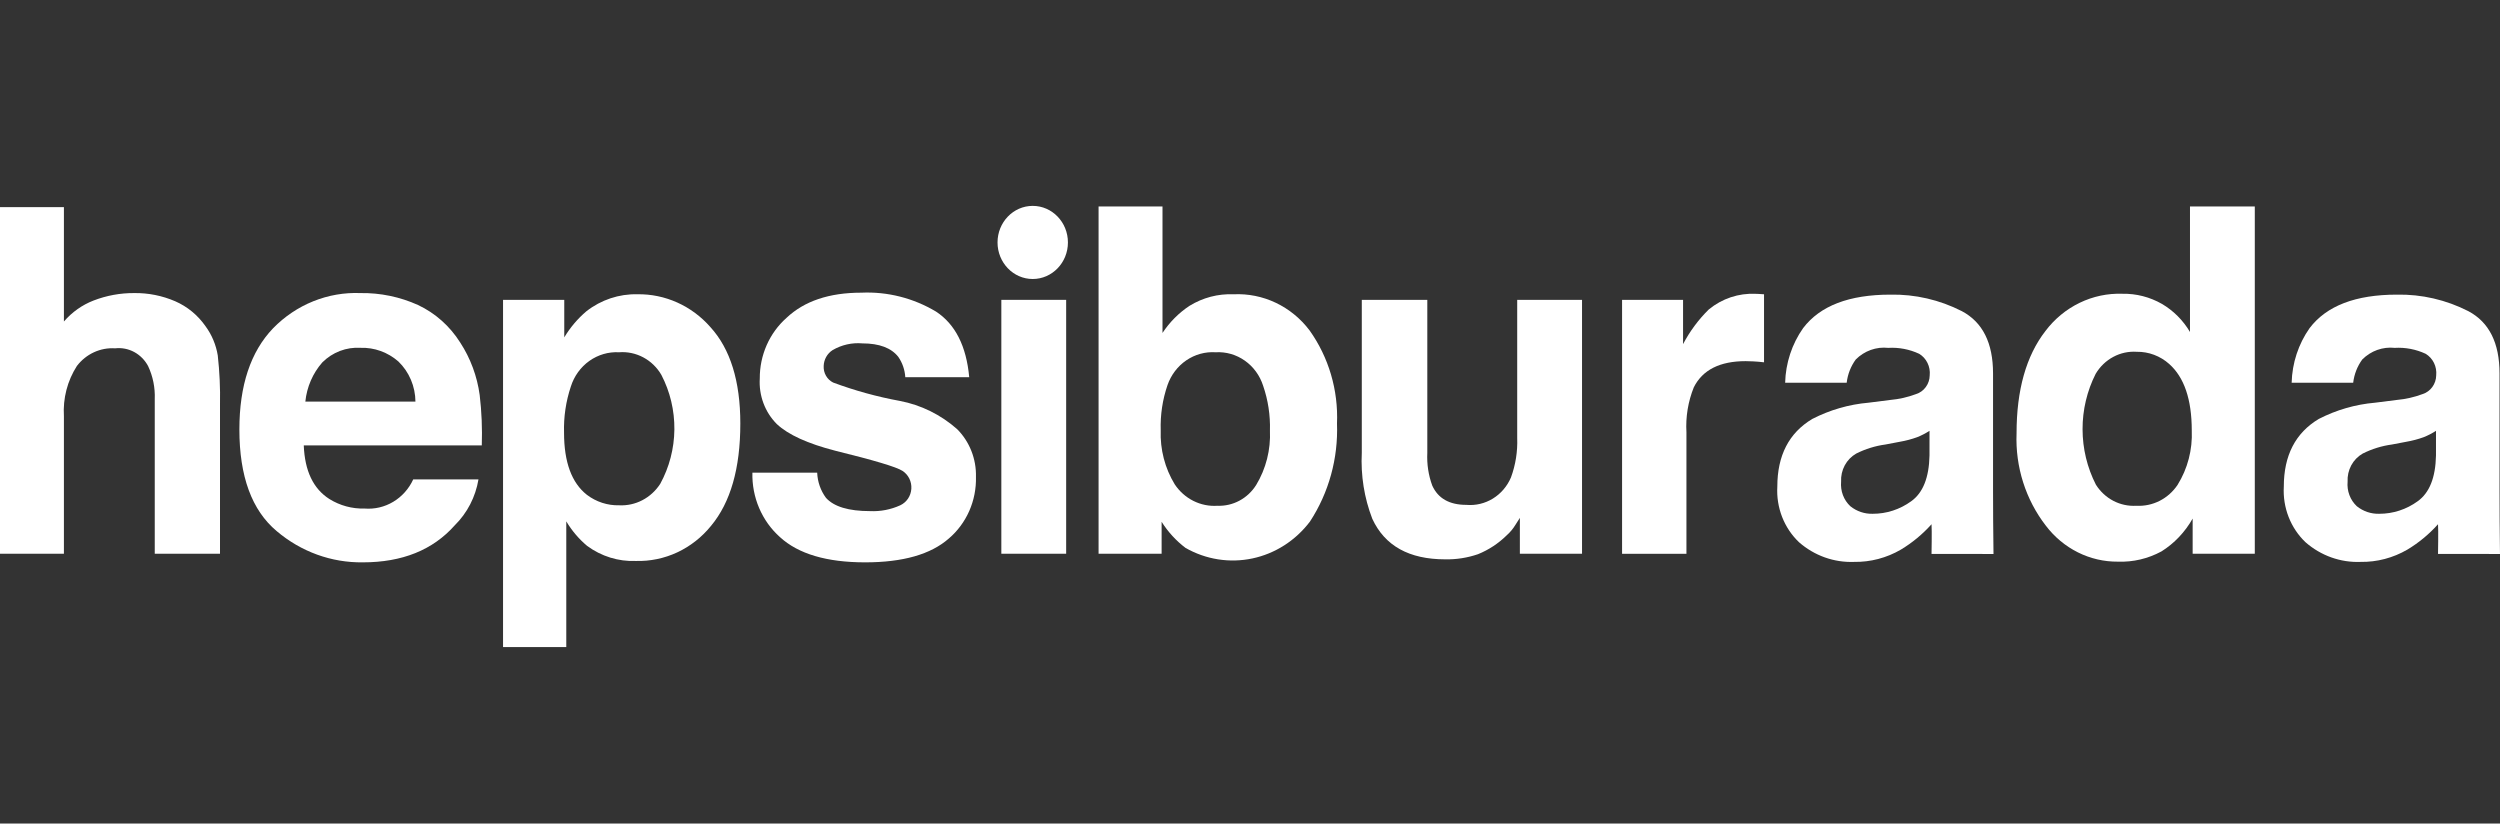
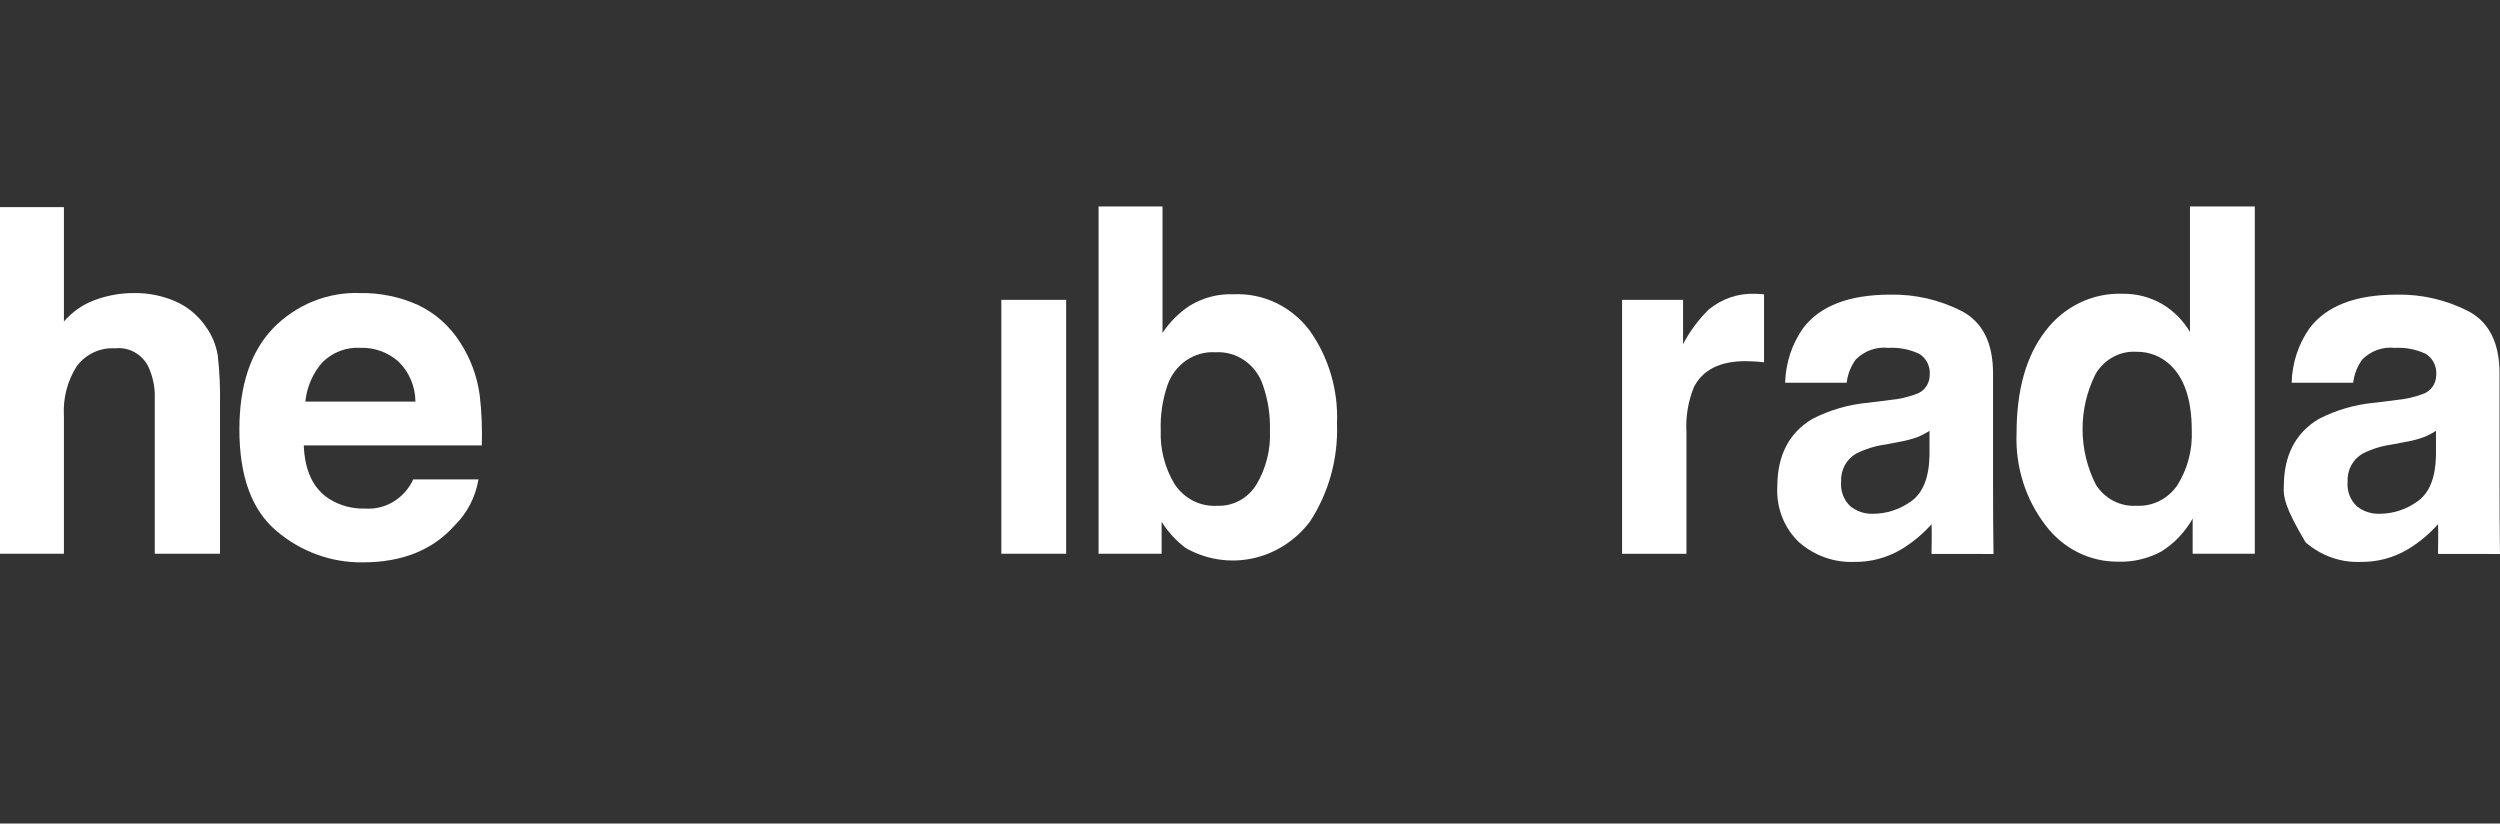
<svg xmlns="http://www.w3.org/2000/svg" width="170" height="56" viewBox="0 0 170 56" fill="none">
  <rect x="0" y="0" width="170" height="56" fill="#333333" stroke="none" />
  <g clip-path="url(#clip0_1240_1068)">
    <path d="M11.915 20.486C12.738 20.845 13.449 21.43 13.973 22.18C14.403 22.763 14.689 23.446 14.808 24.169C14.932 25.277 14.983 26.392 14.96 27.507V37.653H10.523V27.142C10.555 26.364 10.399 25.59 10.069 24.89C9.851 24.483 9.522 24.151 9.124 23.936C8.725 23.722 8.274 23.635 7.828 23.686C7.334 23.654 6.84 23.746 6.388 23.954C5.936 24.163 5.54 24.481 5.231 24.883C4.583 25.89 4.272 27.091 4.346 28.3V37.656H-0.001V14.086H4.346V21.862C4.896 21.225 5.586 20.736 6.358 20.437C7.244 20.095 8.184 19.922 9.13 19.929C10.085 19.916 11.033 20.106 11.915 20.486Z" fill="white" />
    <path d="M28.423 20.739C29.595 21.29 30.591 22.176 31.295 23.293C31.992 24.363 32.445 25.584 32.619 26.863C32.753 27.999 32.8 29.145 32.762 30.289H20.656C20.724 32.021 21.303 33.235 22.395 33.931C23.117 34.381 23.949 34.606 24.791 34.581C25.471 34.636 26.15 34.476 26.74 34.123C27.331 33.77 27.804 33.239 28.099 32.601H32.536C32.336 33.794 31.77 34.888 30.924 35.721C29.435 37.4 27.351 38.24 24.671 38.24C22.539 38.269 20.465 37.517 18.814 36.115C17.124 34.699 16.278 32.395 16.278 29.203C16.278 26.212 17.041 23.919 18.568 22.324C19.348 21.523 20.279 20.898 21.301 20.486C22.323 20.074 23.416 19.885 24.512 19.929C25.856 19.908 27.19 20.184 28.423 20.739ZM21.921 24.639C21.27 25.378 20.864 26.315 20.763 27.311H28.25C28.246 26.798 28.141 26.292 27.942 25.823C27.743 25.354 27.454 24.932 27.092 24.583C26.373 23.953 25.455 23.621 24.515 23.652C24.04 23.622 23.565 23.694 23.118 23.864C22.672 24.034 22.264 24.298 21.921 24.64L21.921 24.639Z" fill="white" />
-     <path d="M48.308 22.244C49.664 23.732 50.342 25.918 50.342 28.801C50.342 31.842 49.679 34.16 48.354 35.754C47.729 36.528 46.944 37.144 46.058 37.559C45.172 37.973 44.206 38.173 43.235 38.146C42.051 38.192 40.885 37.83 39.919 37.116C39.362 36.648 38.885 36.086 38.507 35.453V44H34.207V20.39H38.37V22.941C38.775 22.268 39.283 21.669 39.874 21.167C40.872 20.387 42.094 19.98 43.343 20.01C44.276 19.995 45.201 20.187 46.057 20.572C46.913 20.957 47.68 21.527 48.308 22.244ZM44.973 25.491C44.677 24.984 44.252 24.573 43.745 24.302C43.237 24.031 42.668 23.91 42.099 23.954C41.382 23.914 40.672 24.12 40.078 24.541C39.485 24.962 39.042 25.574 38.818 26.283C38.481 27.29 38.324 28.353 38.355 29.418C38.355 31.425 38.873 32.835 39.91 33.648C40.544 34.129 41.313 34.379 42.098 34.36C42.645 34.388 43.191 34.269 43.681 34.013C44.171 33.758 44.589 33.375 44.895 32.903C45.513 31.776 45.844 30.504 45.858 29.207C45.871 27.91 45.567 26.631 44.972 25.49L44.973 25.491Z" fill="white" />
-     <path d="M55.569 32.142C55.593 32.763 55.802 33.361 56.167 33.854C56.708 34.455 57.709 34.756 59.17 34.756C59.872 34.788 60.572 34.653 61.215 34.361C61.428 34.262 61.611 34.105 61.745 33.907C61.878 33.709 61.956 33.476 61.971 33.235C61.987 32.993 61.938 32.752 61.831 32.537C61.723 32.323 61.562 32.142 61.363 32.016C60.955 31.753 59.44 31.299 56.816 30.654C54.927 30.169 53.596 29.562 52.824 28.836C52.425 28.437 52.114 27.953 51.914 27.416C51.714 26.88 51.629 26.305 51.665 25.731C51.661 24.95 51.822 24.178 52.134 23.468C52.447 22.759 52.905 22.128 53.476 21.621C54.684 20.475 56.383 19.902 58.573 19.902C60.35 19.822 62.112 20.268 63.653 21.19C64.962 22.051 65.713 23.537 65.907 25.649H61.56C61.529 25.152 61.365 24.674 61.086 24.269C60.607 23.657 59.791 23.351 58.64 23.35C57.935 23.289 57.229 23.449 56.613 23.81C56.435 23.924 56.287 24.082 56.181 24.27C56.076 24.458 56.017 24.67 56.01 24.887C55.998 25.12 56.052 25.351 56.167 25.551C56.281 25.751 56.45 25.911 56.652 26.012C58.128 26.561 59.646 26.98 61.19 27.263C62.627 27.536 63.97 28.197 65.083 29.18C65.502 29.599 65.832 30.104 66.053 30.663C66.274 31.222 66.38 31.823 66.365 32.426C66.385 33.224 66.23 34.017 65.911 34.743C65.591 35.469 65.117 36.11 64.523 36.616C63.295 37.698 61.398 38.239 58.831 38.24C56.215 38.24 54.282 37.667 53.035 36.521C52.429 35.981 51.947 35.308 51.623 34.55C51.3 33.793 51.142 32.97 51.163 32.141L55.569 32.142Z" fill="white" />
    <path d="M68.091 20.39H72.499V37.654H68.091V20.39Z" fill="white" />
    <path d="M89.05 22.466C90.353 24.293 91.011 26.529 90.916 28.799C91.004 31.169 90.36 33.506 89.076 35.468C88.098 36.758 86.711 37.647 85.162 37.974C83.612 38.302 82.001 38.048 80.615 37.257C79.975 36.772 79.425 36.171 78.99 35.483V37.653H74.703V14.039H79.05V22.64C79.534 21.906 80.155 21.281 80.877 20.802C81.785 20.241 82.83 19.966 83.886 20.011C84.872 19.964 85.856 20.162 86.754 20.589C87.652 21.016 88.439 21.659 89.05 22.466ZM85.417 32.983C86.088 31.876 86.415 30.583 86.356 29.277C86.386 28.242 86.23 27.21 85.894 26.235C85.672 25.539 85.236 24.939 84.652 24.527C84.068 24.114 83.37 23.913 82.665 23.954C81.96 23.908 81.26 24.1 80.669 24.503C80.078 24.906 79.63 25.497 79.39 26.188C79.052 27.173 78.895 28.215 78.929 29.26C78.881 30.557 79.213 31.839 79.882 32.935C80.204 33.418 80.641 33.806 81.15 34.061C81.66 34.317 82.224 34.431 82.788 34.392C83.306 34.412 83.821 34.293 84.281 34.046C84.742 33.799 85.133 33.433 85.417 32.983Z" fill="white" />
-     <path d="M97.057 20.39V30.797C97.02 31.552 97.133 32.307 97.391 33.014C97.785 33.892 98.559 34.331 99.712 34.331C100.343 34.387 100.974 34.237 101.518 33.902C102.063 33.567 102.492 33.063 102.747 32.462C103.06 31.608 103.204 30.698 103.17 29.785V20.39H107.578V37.655H103.351V35.215C103.311 35.268 103.21 35.426 103.049 35.691C102.891 35.951 102.696 36.186 102.471 36.387C101.903 36.949 101.234 37.391 100.502 37.686C99.784 37.932 99.031 38.05 98.275 38.035C95.819 38.035 94.166 37.116 93.317 35.279C92.768 33.856 92.525 32.327 92.602 30.797V20.39H97.057Z" fill="white" />
    <path d="M119.58 19.987C119.637 19.993 119.762 20.001 119.954 20.011V24.637C119.68 24.605 119.436 24.584 119.222 24.574C119.009 24.563 118.836 24.558 118.704 24.558C116.955 24.558 115.78 25.149 115.181 26.332C114.789 27.303 114.617 28.354 114.678 29.404V37.657H110.301V20.391H114.448V23.401C114.909 22.524 115.5 21.728 116.199 21.041C117.1 20.303 118.226 19.926 119.372 19.98C119.457 19.979 119.525 19.982 119.58 19.987Z" fill="white" />
    <path d="M147.012 20.666C147.793 21.124 148.449 21.781 148.919 22.575V14.039H153.326V37.655H149.1V35.263C148.583 36.179 147.855 36.947 146.98 37.496C146.068 37.99 145.049 38.23 144.021 38.193C143.078 38.201 142.146 37.985 141.297 37.561C140.447 37.137 139.702 36.517 139.118 35.747C137.744 33.974 137.036 31.742 137.126 29.467C137.126 26.521 137.779 24.203 139.086 22.514C139.705 21.692 140.502 21.034 141.413 20.593C142.323 20.152 143.321 19.94 144.325 19.976C145.264 19.958 146.19 20.196 147.012 20.666ZM148.079 32.965C148.76 31.868 149.096 30.578 149.04 29.275C149.04 27.163 148.526 25.653 147.5 24.745C146.888 24.203 146.107 23.911 145.304 23.922C144.75 23.884 144.197 24.003 143.705 24.267C143.212 24.53 142.797 24.929 142.506 25.419C141.917 26.582 141.611 27.876 141.614 29.19C141.616 30.504 141.928 31.797 142.521 32.958C142.817 33.428 143.228 33.807 143.711 34.059C144.195 34.311 144.734 34.425 145.273 34.392C145.819 34.422 146.363 34.307 146.855 34.058C147.346 33.808 147.767 33.433 148.079 32.967V32.965Z" fill="white" />
    <path d="M131.344 37.669C131.344 37.669 131.375 36.038 131.344 35.648C130.736 36.327 130.035 36.908 129.262 37.372C128.291 37.939 127.192 38.227 126.078 38.209C124.714 38.262 123.379 37.786 122.335 36.873C121.833 36.396 121.44 35.809 121.184 35.154C120.929 34.499 120.817 33.794 120.858 33.089C120.858 30.971 121.65 29.438 123.234 28.489C124.433 27.873 125.733 27.498 127.066 27.383L128.553 27.195C129.145 27.142 129.727 27.009 130.285 26.8C130.552 26.718 130.787 26.55 130.955 26.319C131.124 26.089 131.217 25.809 131.221 25.52C131.249 25.23 131.197 24.938 131.069 24.679C130.942 24.419 130.746 24.204 130.503 24.058C129.843 23.75 129.121 23.613 128.398 23.655C127.997 23.611 127.592 23.66 127.211 23.796C126.83 23.933 126.482 24.154 126.192 24.445C125.855 24.906 125.642 25.451 125.575 26.025H121.39C121.425 24.687 121.851 23.391 122.613 22.311C123.764 20.794 125.741 20.036 128.543 20.035C130.226 20.002 131.892 20.387 133.403 21.157C134.819 21.906 135.527 23.318 135.527 25.393V33.294C135.527 33.842 135.537 36.889 135.558 37.67L131.344 37.669ZM131.207 29.295C130.941 29.468 130.659 29.613 130.366 29.729C129.987 29.866 129.597 29.969 129.201 30.038L128.214 30.226C127.523 30.319 126.85 30.527 126.222 30.843C125.895 31.029 125.625 31.307 125.443 31.645C125.261 31.984 125.176 32.369 125.195 32.756C125.168 33.065 125.21 33.377 125.318 33.666C125.427 33.956 125.599 34.215 125.822 34.423C126.256 34.772 126.794 34.953 127.344 34.937C128.281 34.94 129.196 34.642 129.963 34.084C130.761 33.514 131.176 32.477 131.206 30.97L131.207 29.295Z" fill="white" />
-     <path d="M165.785 37.669C165.785 37.669 165.816 36.038 165.785 35.648C165.178 36.327 164.476 36.908 163.703 37.372C162.732 37.939 161.633 38.227 160.519 38.209C159.155 38.263 157.82 37.786 156.776 36.873C156.274 36.396 155.881 35.809 155.626 35.154C155.37 34.499 155.259 33.794 155.299 33.089C155.299 30.971 156.091 29.438 157.675 28.489C158.874 27.873 160.174 27.498 161.507 27.383L162.994 27.195C163.586 27.142 164.168 27.009 164.727 26.8C164.994 26.718 165.228 26.55 165.397 26.319C165.565 26.089 165.658 25.809 165.662 25.52C165.69 25.23 165.638 24.938 165.511 24.679C165.384 24.419 165.187 24.204 164.945 24.058C164.284 23.75 163.562 23.613 162.84 23.655C162.439 23.611 162.034 23.66 161.652 23.796C161.271 23.933 160.924 24.154 160.634 24.445C160.297 24.906 160.084 25.451 160.017 26.025H155.832C155.866 24.687 156.293 23.391 157.054 22.311C158.206 20.794 160.182 20.036 162.984 20.035C164.667 20.002 166.333 20.387 167.844 21.157C169.26 21.906 169.968 23.318 169.968 25.393V33.294C169.968 33.842 169.978 36.889 169.999 37.67L165.785 37.669ZM165.648 29.295C165.382 29.468 165.101 29.613 164.808 29.729C164.428 29.866 164.039 29.969 163.643 30.038L162.656 30.226C161.964 30.319 161.291 30.527 160.663 30.843C160.336 31.029 160.066 31.307 159.884 31.645C159.703 31.984 159.617 32.369 159.637 32.756C159.609 33.065 159.651 33.377 159.76 33.666C159.868 33.956 160.041 34.215 160.263 34.423C160.698 34.772 161.236 34.953 161.785 34.937C162.722 34.94 163.637 34.642 164.404 34.084C165.202 33.514 165.617 32.477 165.647 30.97L165.648 29.295Z" fill="white" />
-     <path d="M70.225 18.972C71.547 18.972 72.619 17.859 72.619 16.486C72.619 15.113 71.547 14 70.225 14C68.904 14 67.832 15.113 67.832 16.486C67.832 17.859 68.904 18.972 70.225 18.972Z" fill="white" />
+     <path d="M165.785 37.669C165.785 37.669 165.816 36.038 165.785 35.648C165.178 36.327 164.476 36.908 163.703 37.372C162.732 37.939 161.633 38.227 160.519 38.209C159.155 38.263 157.82 37.786 156.776 36.873C155.37 34.499 155.259 33.794 155.299 33.089C155.299 30.971 156.091 29.438 157.675 28.489C158.874 27.873 160.174 27.498 161.507 27.383L162.994 27.195C163.586 27.142 164.168 27.009 164.727 26.8C164.994 26.718 165.228 26.55 165.397 26.319C165.565 26.089 165.658 25.809 165.662 25.52C165.69 25.23 165.638 24.938 165.511 24.679C165.384 24.419 165.187 24.204 164.945 24.058C164.284 23.75 163.562 23.613 162.84 23.655C162.439 23.611 162.034 23.66 161.652 23.796C161.271 23.933 160.924 24.154 160.634 24.445C160.297 24.906 160.084 25.451 160.017 26.025H155.832C155.866 24.687 156.293 23.391 157.054 22.311C158.206 20.794 160.182 20.036 162.984 20.035C164.667 20.002 166.333 20.387 167.844 21.157C169.26 21.906 169.968 23.318 169.968 25.393V33.294C169.968 33.842 169.978 36.889 169.999 37.67L165.785 37.669ZM165.648 29.295C165.382 29.468 165.101 29.613 164.808 29.729C164.428 29.866 164.039 29.969 163.643 30.038L162.656 30.226C161.964 30.319 161.291 30.527 160.663 30.843C160.336 31.029 160.066 31.307 159.884 31.645C159.703 31.984 159.617 32.369 159.637 32.756C159.609 33.065 159.651 33.377 159.76 33.666C159.868 33.956 160.041 34.215 160.263 34.423C160.698 34.772 161.236 34.953 161.785 34.937C162.722 34.94 163.637 34.642 164.404 34.084C165.202 33.514 165.617 32.477 165.647 30.97L165.648 29.295Z" fill="white" />
  </g>
  <defs>
    <clipPath id="clip0_1240_1068">
      <rect width="170" height="30" fill="white" transform="translate(0 14)" />
    </clipPath>
  </defs>
</svg>